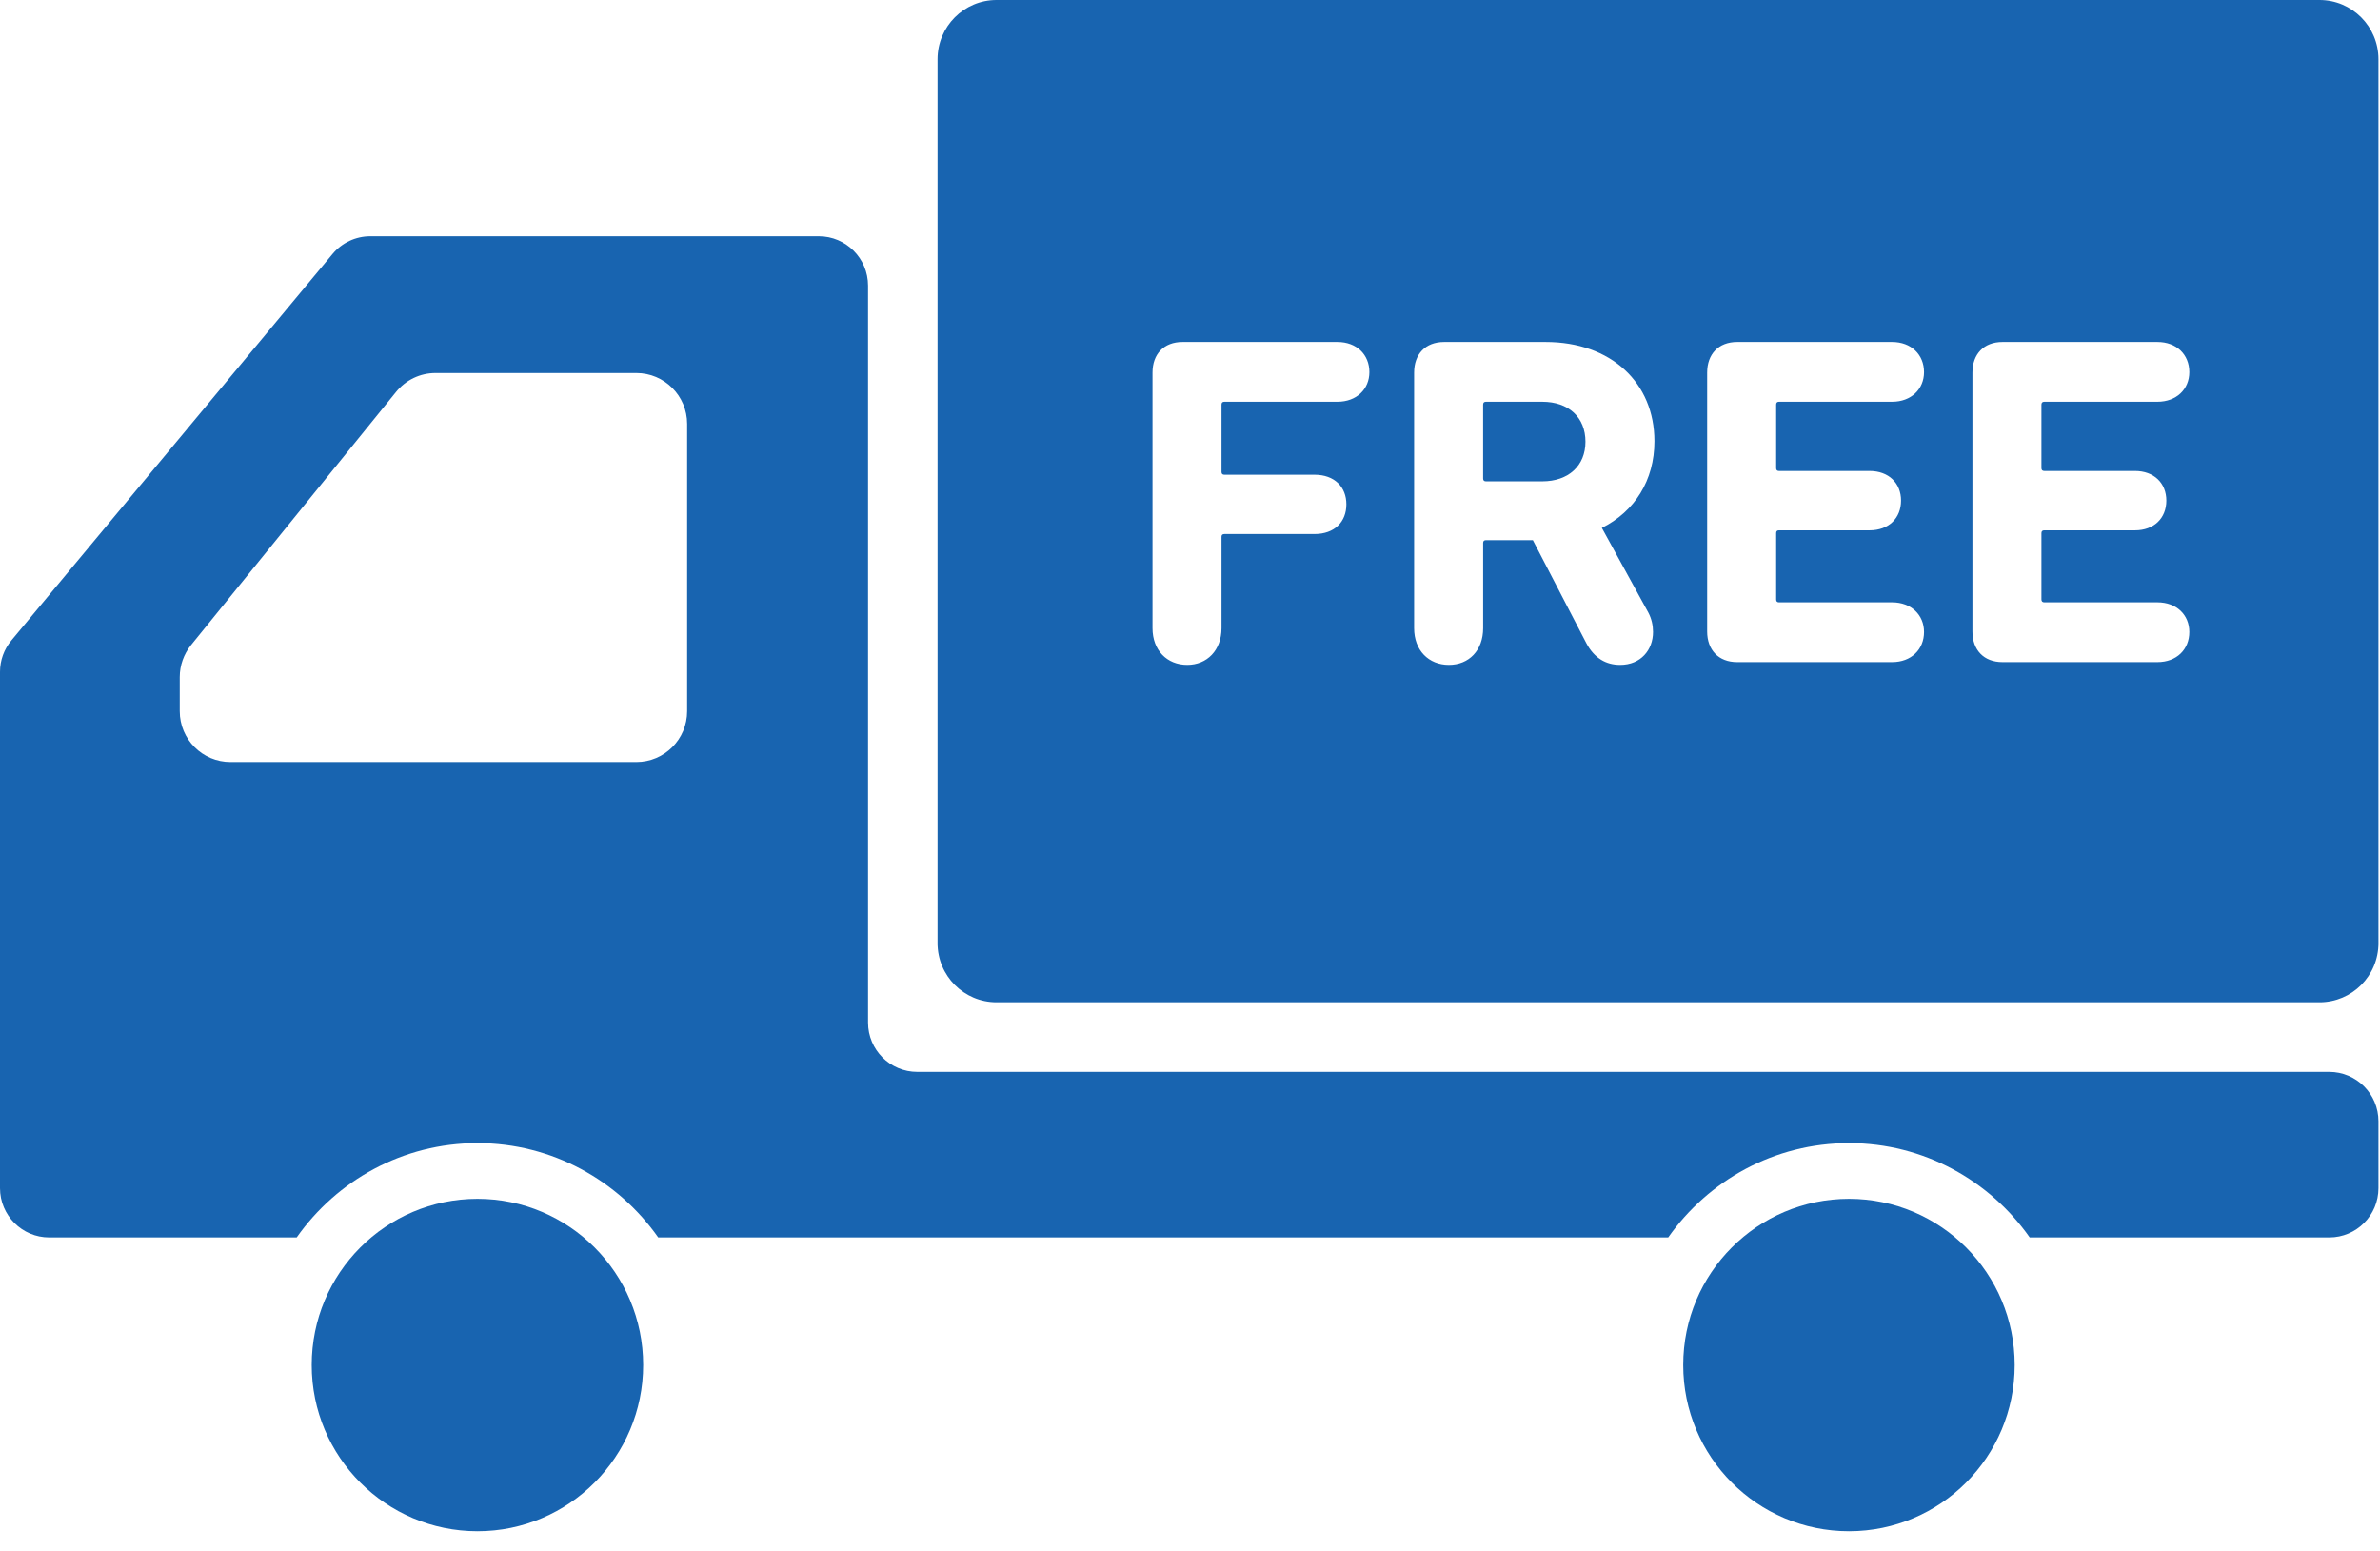
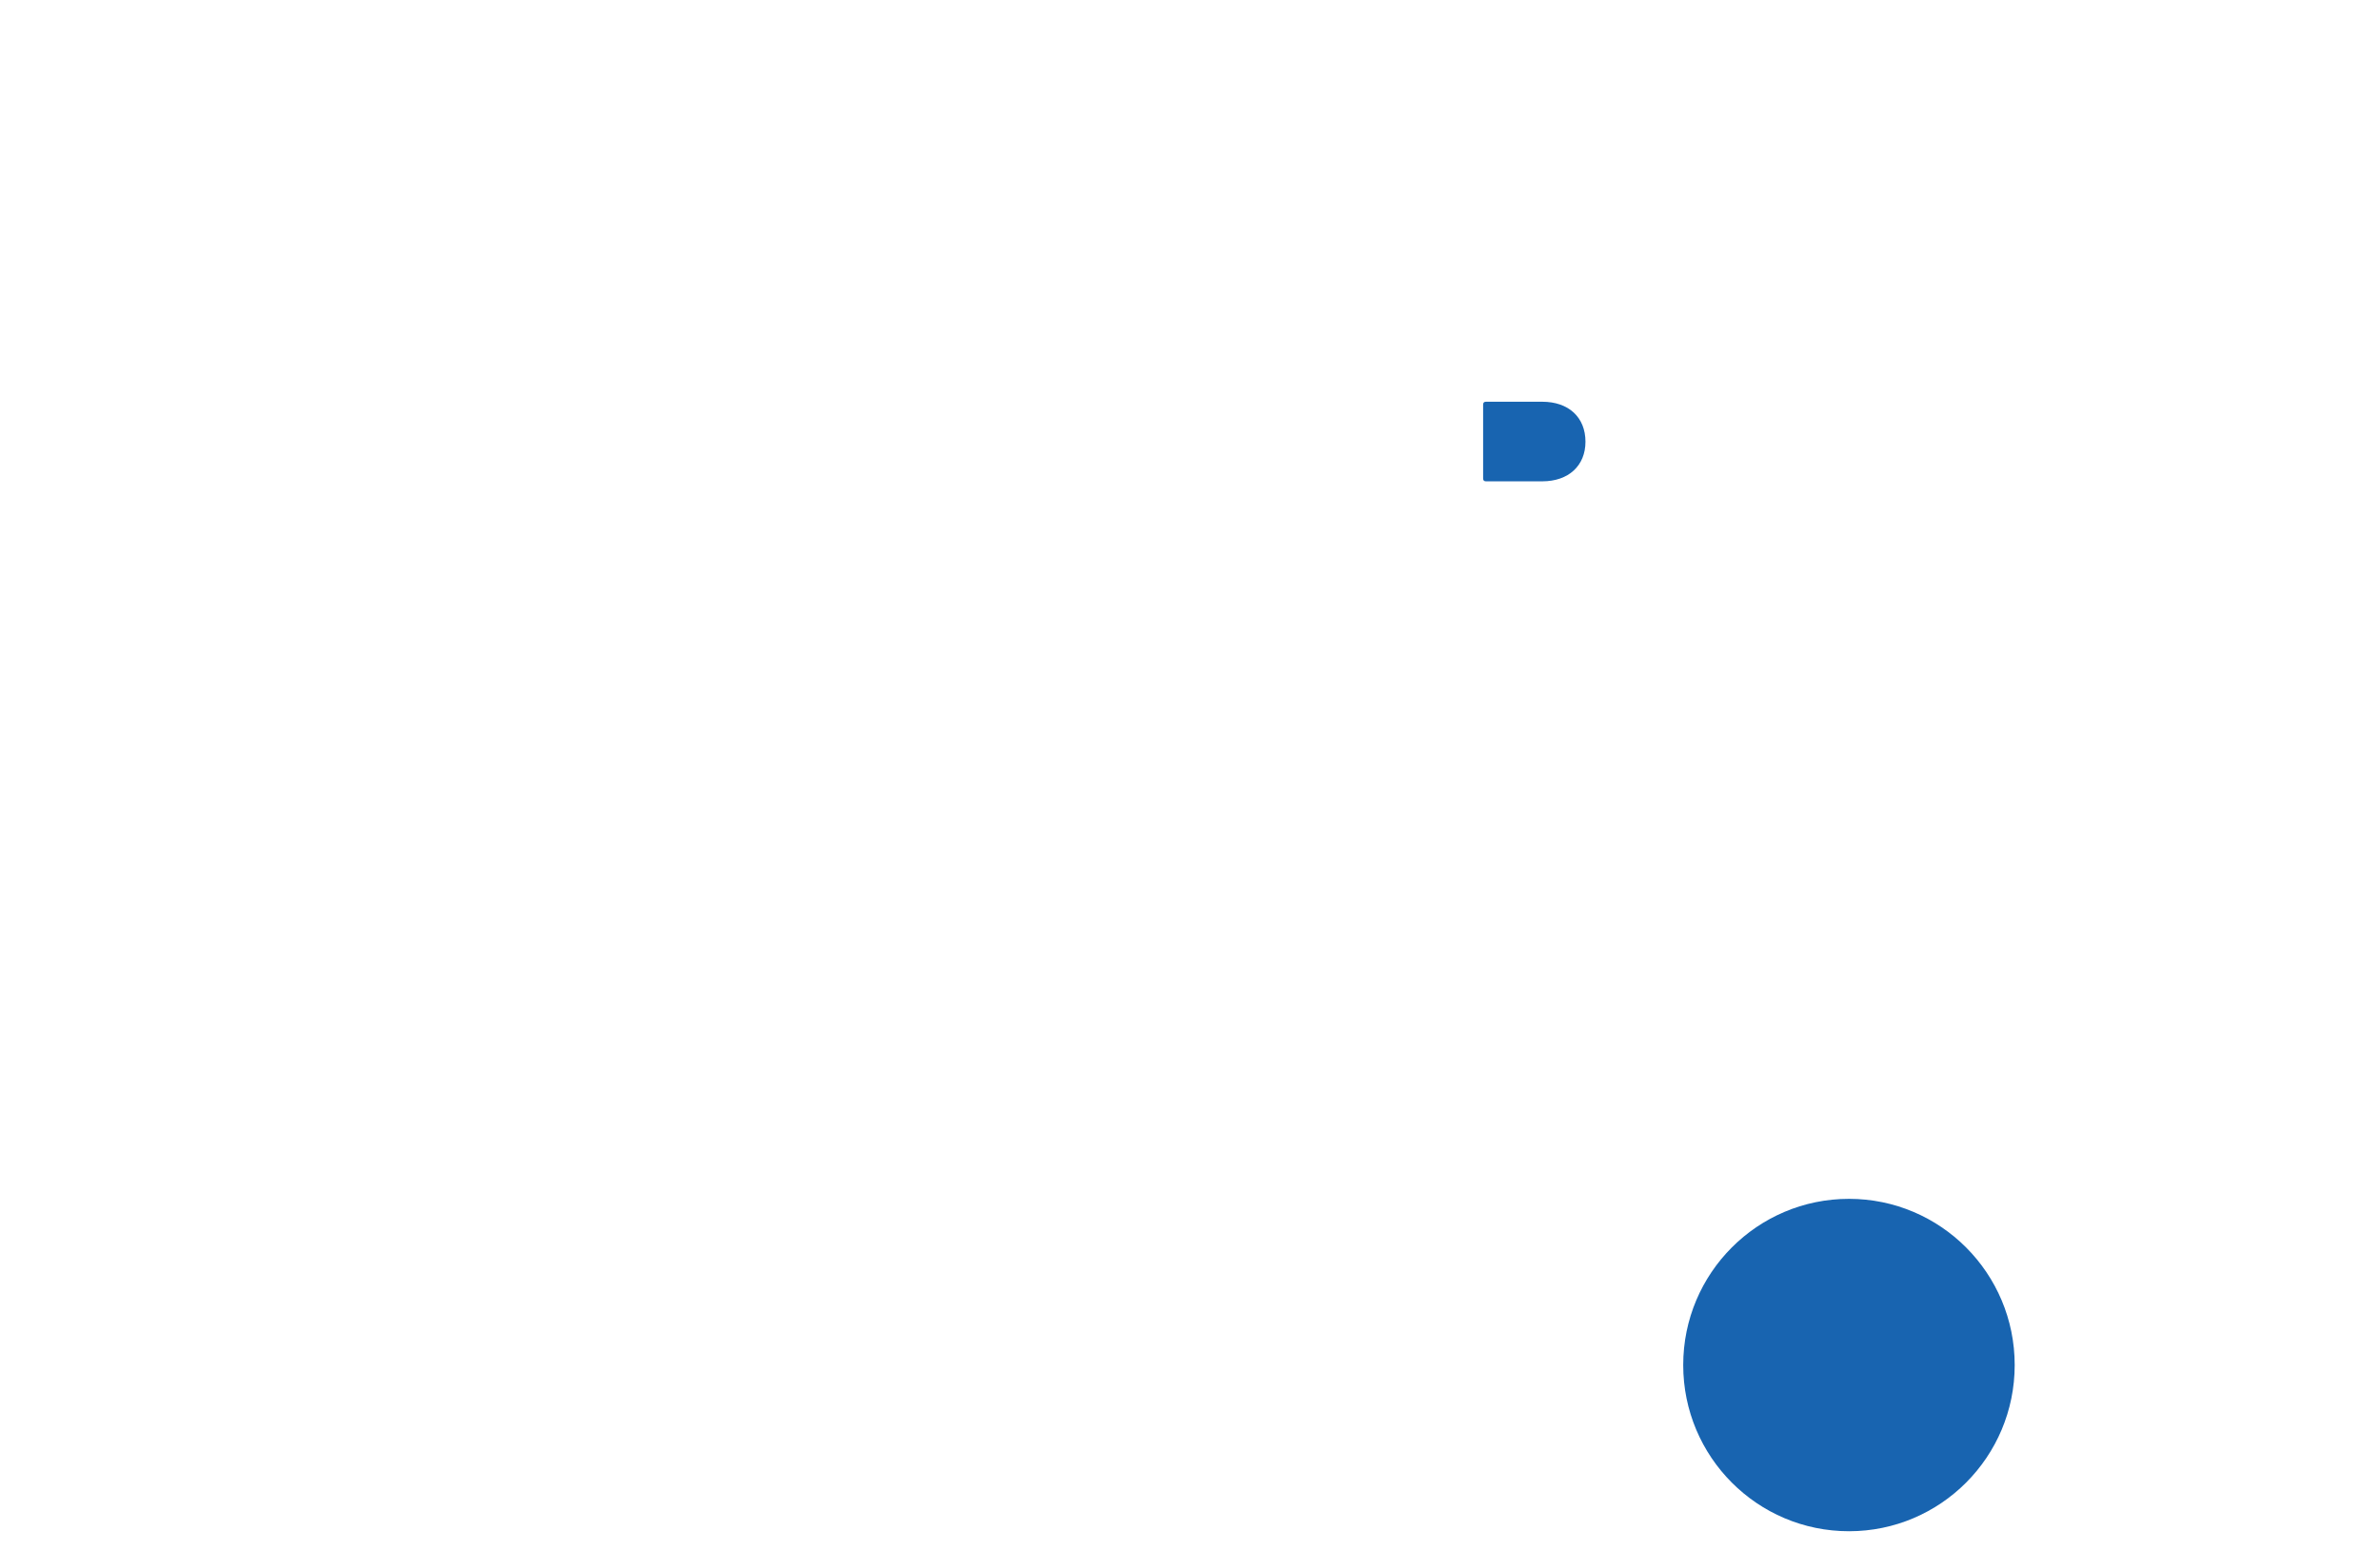
<svg xmlns="http://www.w3.org/2000/svg" width="112" height="73" viewBox="0 0 112 73" fill="none">
-   <path d="M22.47 56.409C18.162 56.409 14.669 59.909 14.669 64.229C14.669 68.547 18.162 72.049 22.47 72.049C26.775 72.049 30.266 68.547 30.266 64.229C30.266 59.909 26.775 56.409 22.47 56.409Z" fill="#1864B0" />
-   <path d="M109.611 50.436H43.166C41.886 50.436 40.849 49.396 40.849 48.115V13.439C40.849 12.156 39.812 11.116 38.532 11.116H17.426C16.738 11.116 16.088 11.422 15.648 11.951L0.537 30.133C0.189 30.548 0 31.075 0 31.617V47.566V55.905C0 57.187 1.039 58.226 2.315 58.226H13.962C15.848 55.546 18.953 53.787 22.469 53.787C25.982 53.787 29.088 55.546 30.975 58.226H78.504C80.391 55.546 83.494 53.787 87.013 53.787C90.527 53.787 93.632 55.546 95.516 58.226H109.611C110.893 58.226 111.928 57.187 111.928 55.905V52.76C111.928 51.477 110.893 50.436 109.611 50.436ZM8.459 33.464V31.857C8.459 31.308 8.65 30.775 8.994 30.349L18.642 18.436C19.096 17.876 19.776 17.552 20.494 17.552H29.945C31.266 17.552 32.336 18.623 32.336 19.944V33.464C32.336 34.785 31.266 35.856 29.945 35.856H10.847C9.527 35.856 8.459 34.785 8.459 33.464Z" fill="#1864B0" />
  <path d="M87.012 56.409C82.702 56.409 79.21 59.909 79.21 64.229C79.21 68.547 82.702 72.049 87.012 72.049C91.318 72.049 94.809 68.547 94.809 64.229C94.809 59.909 91.317 56.409 87.012 56.409Z" fill="#1864B0" />
  <path d="M72.577 18.903H69.926C69.837 18.903 69.794 18.948 69.794 19.036V22.512C69.794 22.602 69.837 22.648 69.926 22.648H72.577C73.812 22.648 74.61 21.914 74.61 20.784C74.61 19.631 73.812 18.903 72.577 18.903Z" fill="#1864B0" />
-   <path d="M109.152 0H46.897C45.362 0 44.12 1.246 44.12 2.788V44.377C44.12 45.915 45.362 47.161 46.897 47.161H109.152C110.685 47.161 111.928 45.915 111.928 44.377V2.788C111.928 1.247 110.685 0 109.152 0ZM57.615 18.903C57.526 18.903 57.483 18.949 57.483 19.037V22.203C57.483 22.291 57.526 22.337 57.615 22.337H61.857C62.805 22.337 63.359 22.913 63.359 23.732C63.359 24.552 62.805 25.128 61.857 25.128H57.615C57.526 25.128 57.483 25.172 57.483 25.258V29.556C57.483 30.602 56.798 31.284 55.869 31.284C54.921 31.284 54.236 30.602 54.236 29.556V17.532C54.236 16.664 54.765 16.09 55.649 16.09H62.938C63.846 16.09 64.442 16.69 64.442 17.508C64.442 18.304 63.846 18.903 62.938 18.903H57.615ZM75.382 24.839L77.57 28.826C77.722 29.115 77.79 29.426 77.79 29.735C77.79 30.578 77.216 31.284 76.243 31.284C75.581 31.284 75.029 30.975 74.652 30.266L72.135 25.416H69.926C69.837 25.416 69.795 25.46 69.795 25.546V29.556C69.795 30.602 69.129 31.284 68.183 31.284C67.23 31.284 66.547 30.602 66.547 29.556V17.532C66.547 16.664 67.076 16.09 67.96 16.09H72.731C75.825 16.09 77.856 18.015 77.856 20.762C77.856 22.602 76.929 24.065 75.382 24.839ZM89.04 18.903H83.715C83.626 18.903 83.584 18.949 83.584 19.037V22.027C83.584 22.117 83.626 22.16 83.715 22.16H87.978C88.886 22.16 89.461 22.736 89.461 23.554C89.461 24.378 88.886 24.953 87.978 24.953H83.715C83.626 24.953 83.584 24.995 83.584 25.083V28.205C83.584 28.295 83.626 28.341 83.715 28.341H89.04C89.944 28.341 90.543 28.936 90.543 29.736C90.543 30.556 89.944 31.154 89.04 31.154H81.749C80.868 31.154 80.337 30.578 80.337 29.714V17.532C80.337 16.665 80.868 16.09 81.749 16.09H89.04C89.944 16.09 90.543 16.69 90.543 17.508C90.543 18.304 89.944 18.903 89.04 18.903ZM101.525 18.903H96.203C96.115 18.903 96.068 18.949 96.068 19.037V22.027C96.068 22.117 96.115 22.16 96.203 22.16H100.467C101.37 22.16 101.946 22.736 101.946 23.554C101.946 24.378 101.37 24.953 100.467 24.953H96.203C96.115 24.953 96.068 24.995 96.068 25.083V28.205C96.068 28.295 96.115 28.341 96.203 28.341H101.525C102.432 28.341 103.027 28.936 103.027 29.736C103.027 30.556 102.432 31.154 101.525 31.154H94.238C93.35 31.154 92.821 30.578 92.821 29.714V17.532C92.821 16.665 93.35 16.09 94.238 16.09H101.525C102.432 16.09 103.027 16.69 103.027 17.508C103.027 18.304 102.432 18.903 101.525 18.903Z" fill="#1864B0" />
</svg>